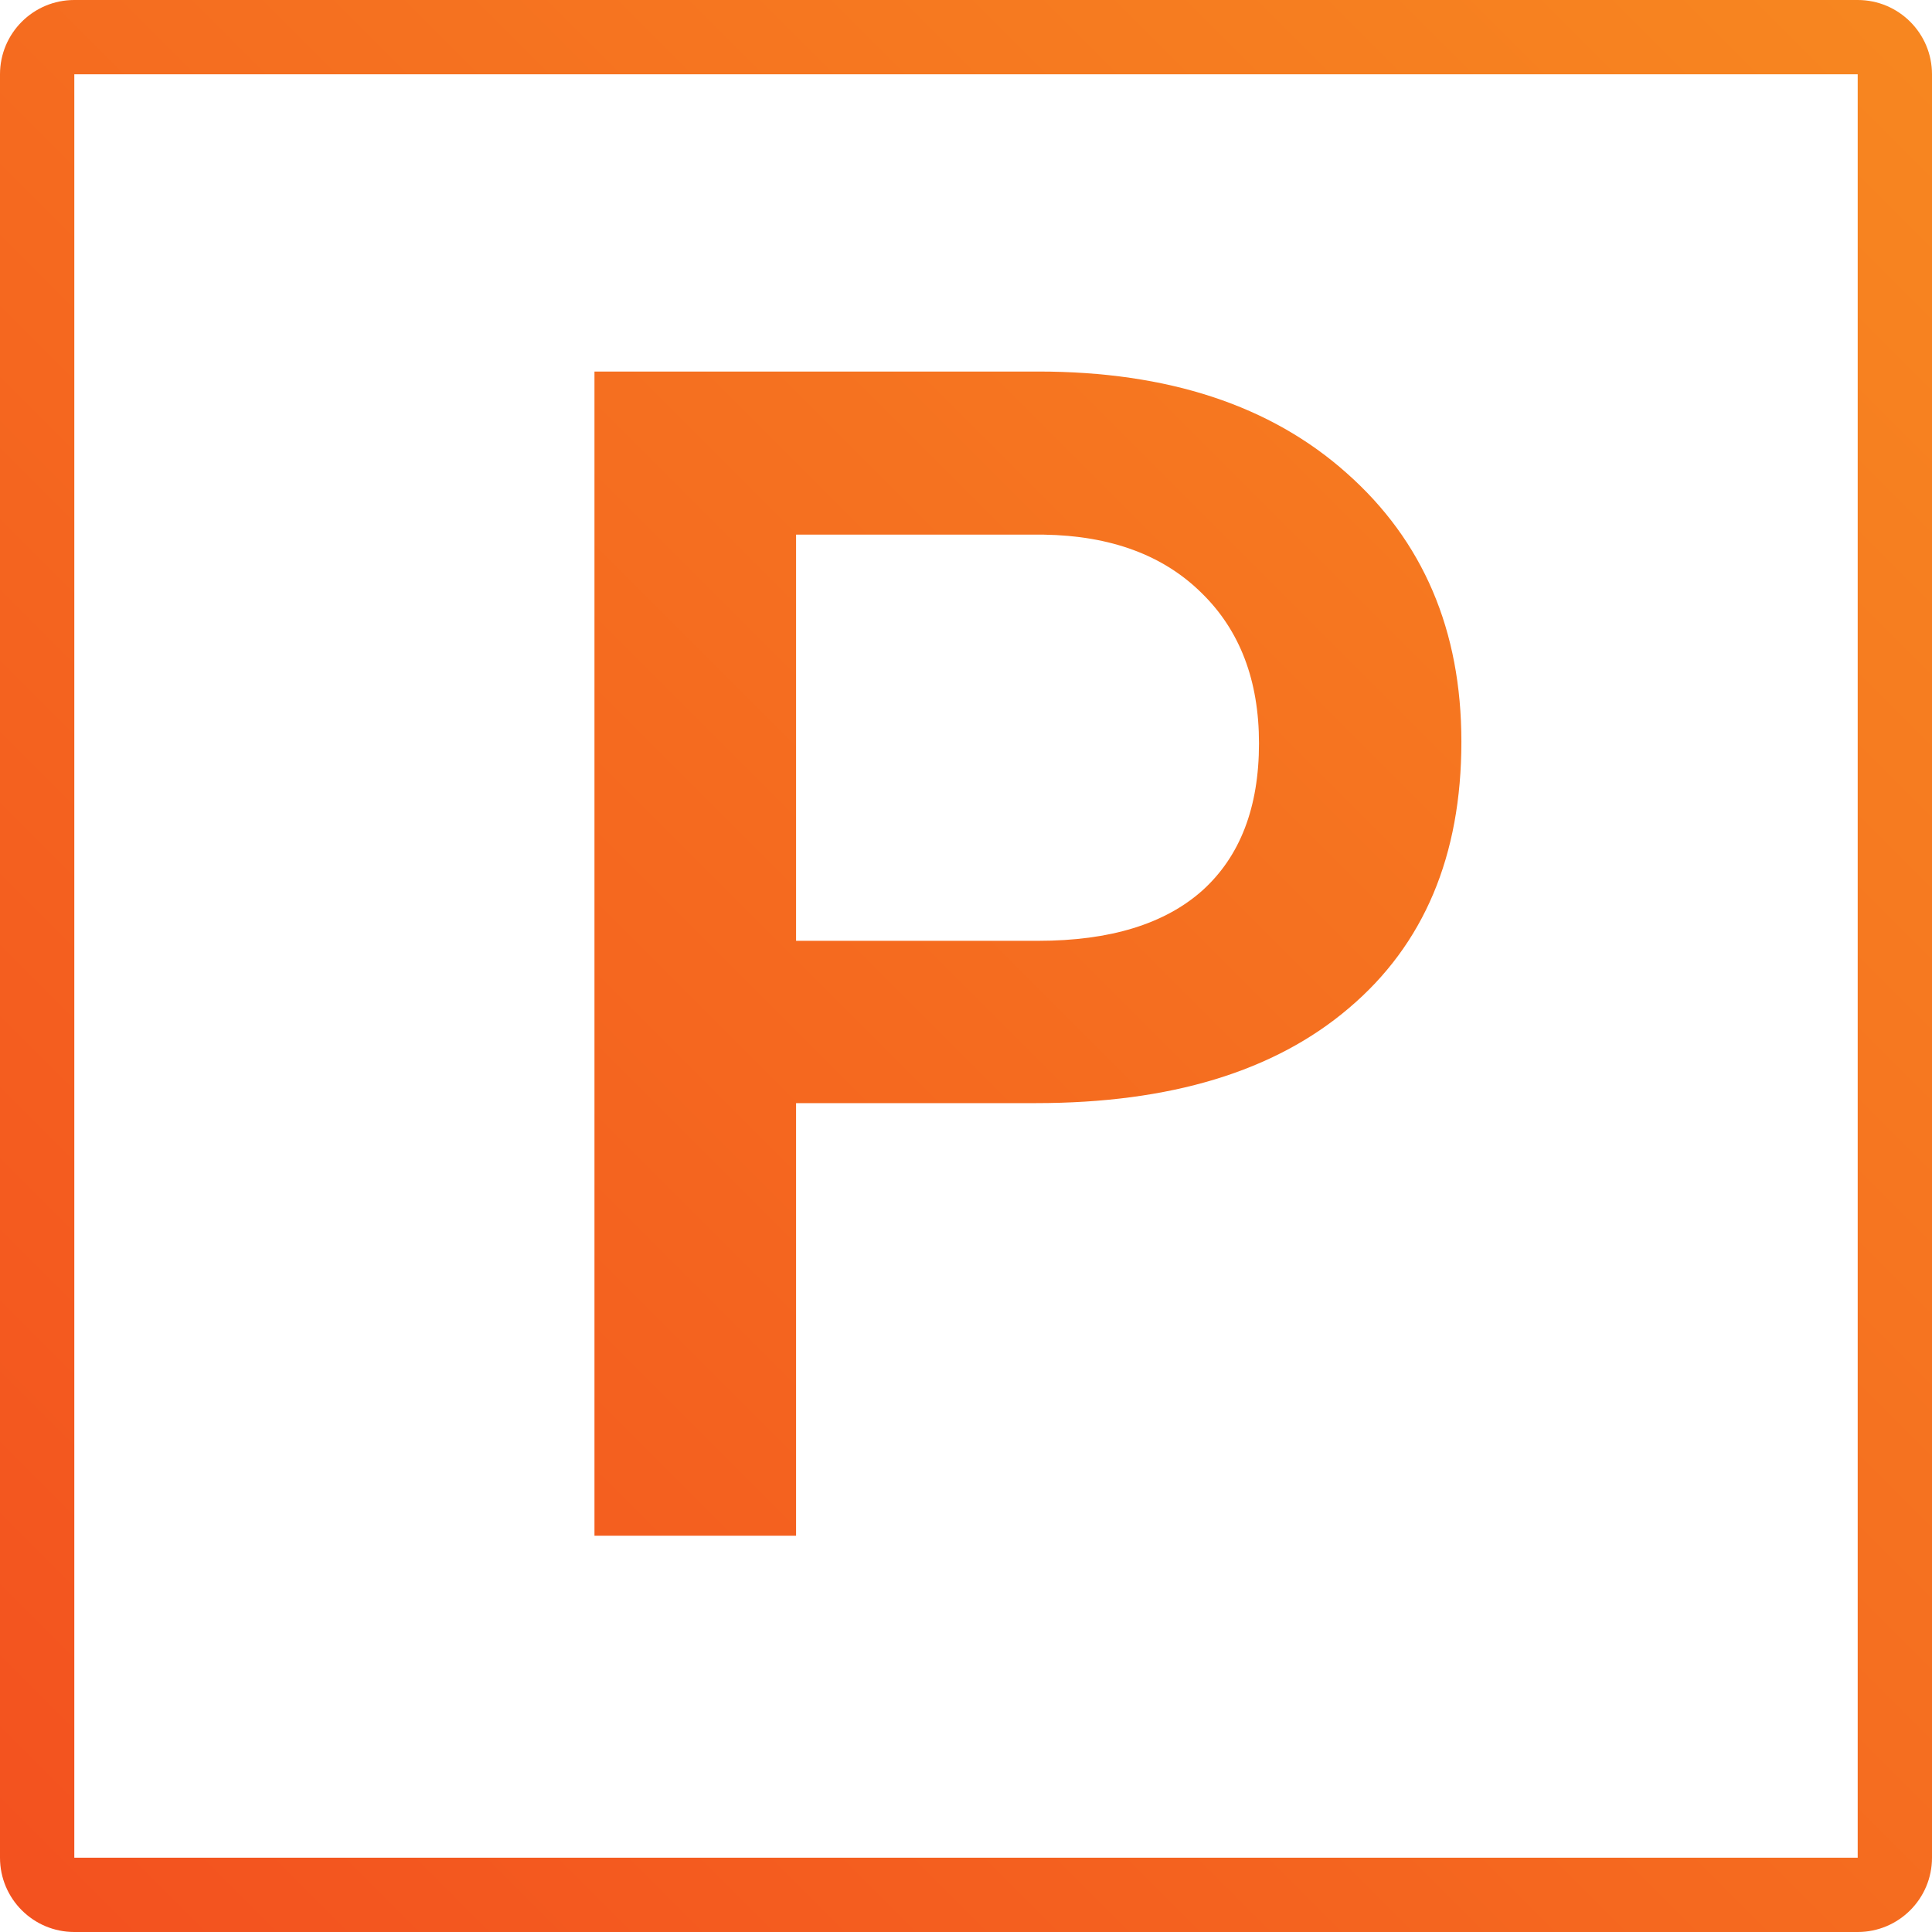
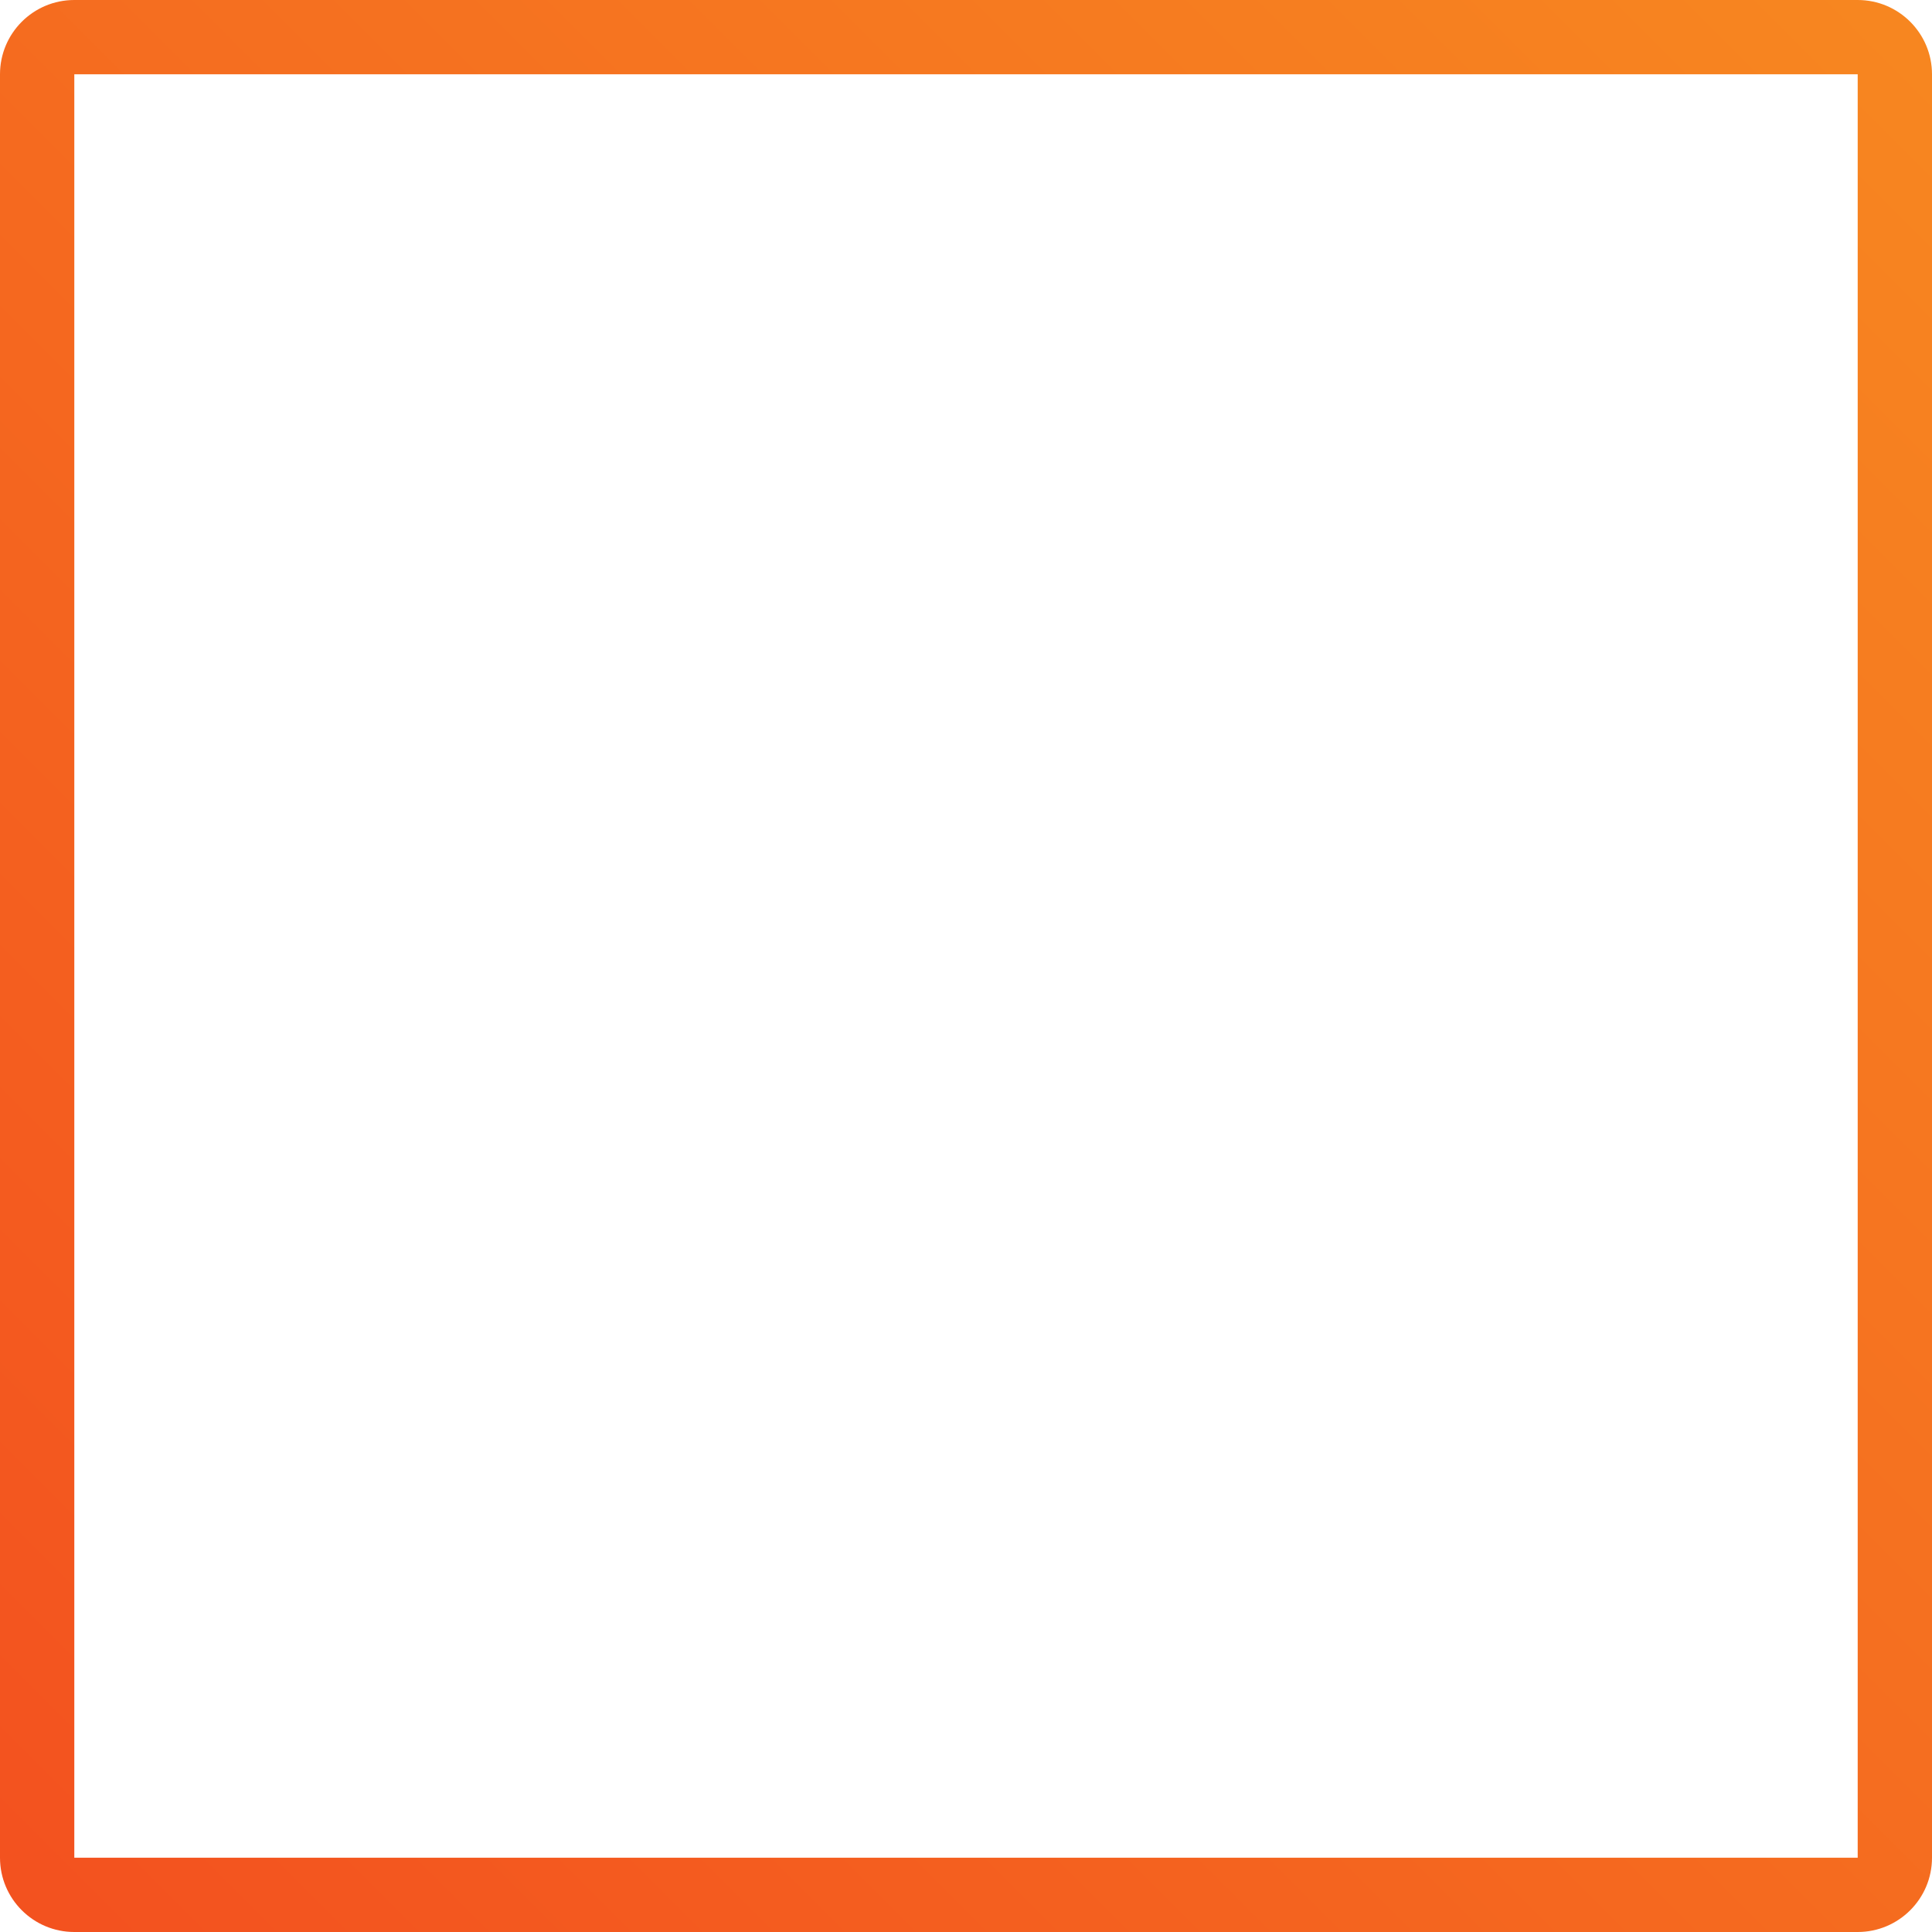
<svg xmlns="http://www.w3.org/2000/svg" width="78" height="78" viewBox="0 0 78 78" fill="none">
  <path fill-rule="evenodd" clip-rule="evenodd" d="M75 3H3V75H75V3ZM3 0C1.343 0 0 1.343 0 3V75C0 76.657 1.343 78 3 78H75C76.657 78 78 76.657 78 75V3C78 1.343 76.657 0 75 0H3Z" fill="url(#paint0_linear)" />
-   <path d="M32.139 44.536V62H24V15H41.918C47.151 15 51.301 16.366 54.368 19.1C57.456 21.833 59 25.448 59 29.946C59 34.551 57.488 38.134 54.464 40.695C51.462 43.256 47.248 44.536 41.822 44.536H32.139ZM32.139 37.983H41.918C44.813 37.983 47.022 37.306 48.545 35.95C50.068 34.573 50.829 32.593 50.829 30.01C50.829 27.471 50.057 25.448 48.513 23.942C46.969 22.414 44.846 21.628 42.143 21.585H32.139V37.983Z" fill="url(#paint1_linear)" />
  <defs>
    <linearGradient id="paint0_linear" x1="2" y1="76" x2="78" y2="-9.20147e-07" gradientUnits="userSpaceOnUse">
      <stop stop-color="#F3521F" />
      <stop offset="1" stop-color="#F78720" />
    </linearGradient>
    <linearGradient id="paint1_linear" x1="2" y1="76" x2="78" y2="-9.20147e-07" gradientUnits="userSpaceOnUse">
      <stop stop-color="#F3521F" />
      <stop offset="1" stop-color="#F78720" />
    </linearGradient>
  </defs>
</svg>